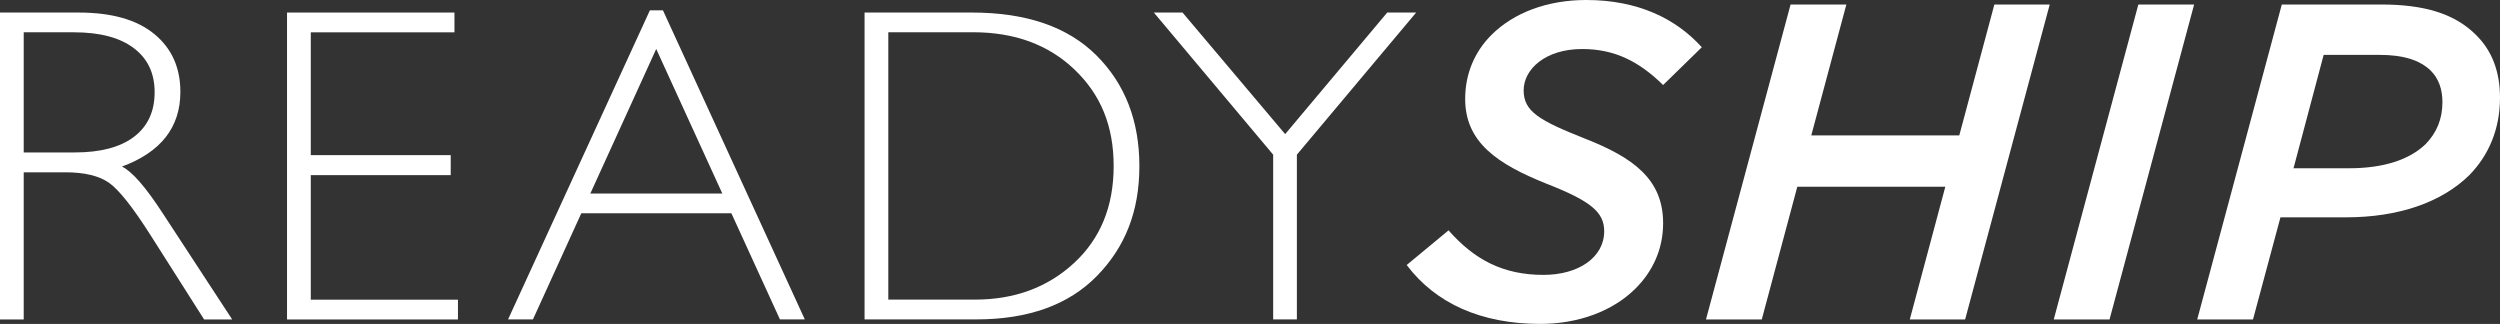
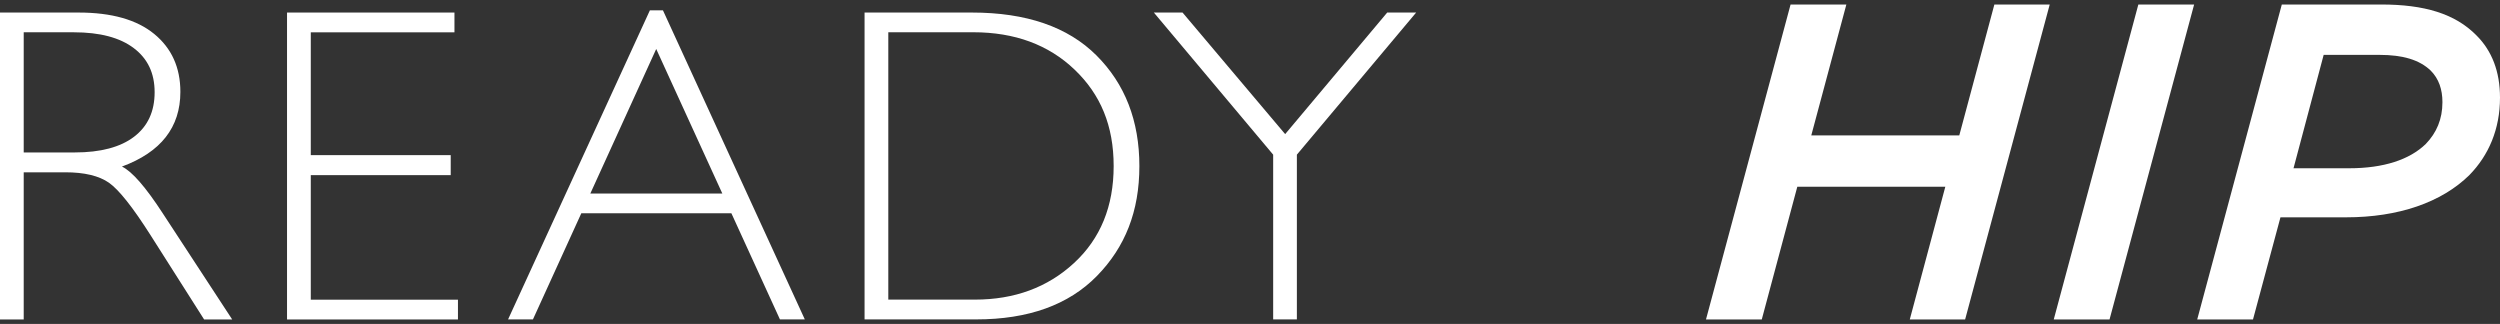
<svg xmlns="http://www.w3.org/2000/svg" id="Layer_2" version="1.1" viewBox="0 0 687.46 89.07">
  <rect x="0" y="0" width="687.46" height="89.07" fill="#333333" stroke="none" />
  <defs>
    <style>
      .st0 {
        fill: #fff;
      }
    </style>
  </defs>
  <g id="Layer_1-2">
    <g>
      <path class="st0" d="M0,3.45h21.63c9.06,0,15.99,1.96,20.78,5.89s7.19,9.23,7.19,15.92c0,9.75-5.36,16.59-16.07,20.54,2.78,1.33,6.52,5.62,11.23,12.87l19.09,29.18h-7.72l-14.7-23.13c-4.91-7.73-8.74-12.56-11.47-14.47-2.74-1.91-6.74-2.87-12.02-2.87H6.52v40.47H0V3.45ZM6.52,8.88v33.04h14.01c7.13,0,12.57-1.44,16.34-4.32,3.77-2.88,5.65-6.96,5.65-12.23s-1.91-9.24-5.74-12.14c-3.83-2.9-9.32-4.35-16.49-4.35,0,0-13.77,0-13.77,0Z" />
      <path class="st0" d="M124.97,3.45v5.44h-39.51v33.77h38.48v5.5h-38.48v34.25h40.47v5.44h-47V3.45h46.04Z" />
      <path class="st0" d="M182.3,2.84l39.01,84.99h-6.84l-13.35-29.18h-41.27l-13.3,29.18h-6.84L178.71,2.84h3.59ZM198.63,53.22l-18.18-39.75-18.12,39.75h36.3,0Z" />
      <path class="st0" d="M237.74,3.45h29.54c14.94,0,26.35,3.93,34.22,11.78,7.87,7.85,11.81,18,11.81,30.44s-3.9,22.28-11.69,30.23-18.86,11.93-33.19,11.93h-30.69V3.45h0ZM244.27,8.88v73.51h23.8c10.91,0,20-3.35,27.27-10.06s10.9-15.59,10.9-26.67-3.58-19.67-10.75-26.52-16.45-10.27-27.85-10.27h-23.38.01Z" />
      <path class="st0" d="M389.42,3.45l-32.8,39.08v45.3h-6.52v-45.3L317.29,3.45h7.89l28.22,33.43,28.06-33.43s7.96,0,7.96,0Z" />
-       <path class="st0" d="M386.82,72.87l11.51-9.53c7.05,8.04,14.97,12.25,26.1,12.25,9.65,0,16.7-4.82,16.7-12,0-5.2-3.59-8.29-15.96-13.11-13.24-5.32-22.27-11.26-22.27-23.26,0-6.93,2.6-12.99,7.18-17.57C416.26,3.46,425.54,0,436.18,0,450.53,0,460.92,5.2,467.97,12.99l-10.64,10.39c-6.56-6.43-13.24-9.9-22.27-9.9-10.14,0-16.08,5.57-16.08,11.38s4.33,8.29,16.82,13.24c13.24,5.2,21.53,11.13,21.53,23.26,0,7.3-2.97,13.36-7.55,17.94-6.31,6.31-15.83,9.77-26.23,9.77-16.33,0-28.83-5.69-36.74-16.21h0Z" />
      <path class="st0" d="M492.38,1.24h15.34l-9.65,36h40.7l9.65-36h15.22l-23.26,86.6h-15.22l9.77-36.49h-40.7l-9.77,36.49h-15.34L492.38,1.24Z" />
      <path class="st0" d="M588.01,1.24h15.34l-23.26,86.6h-15.34L588.01,1.24Z" />
      <path class="st0" d="M627.46,1.24h27.34c11.75,0,20.29,2.47,26.23,8.54,4.21,4.21,6.43,9.9,6.43,17.07,0,8.66-3.09,15.83-8.41,21.28-7.67,7.55-19.55,11.63-33.9,11.63h-18.06l-7.55,28.08h-15.34L627.46,1.24ZM654.31,15.09h-15.34l-8.29,31.18h15.34c9.4,0,16.58-2.35,21.03-6.68,2.97-3.09,4.58-6.8,4.58-11.51,0-3.46-.99-6.43-3.22-8.66-3.09-2.97-7.67-4.33-14.1-4.33h0Z" />
    </g>
  </g>
</svg>